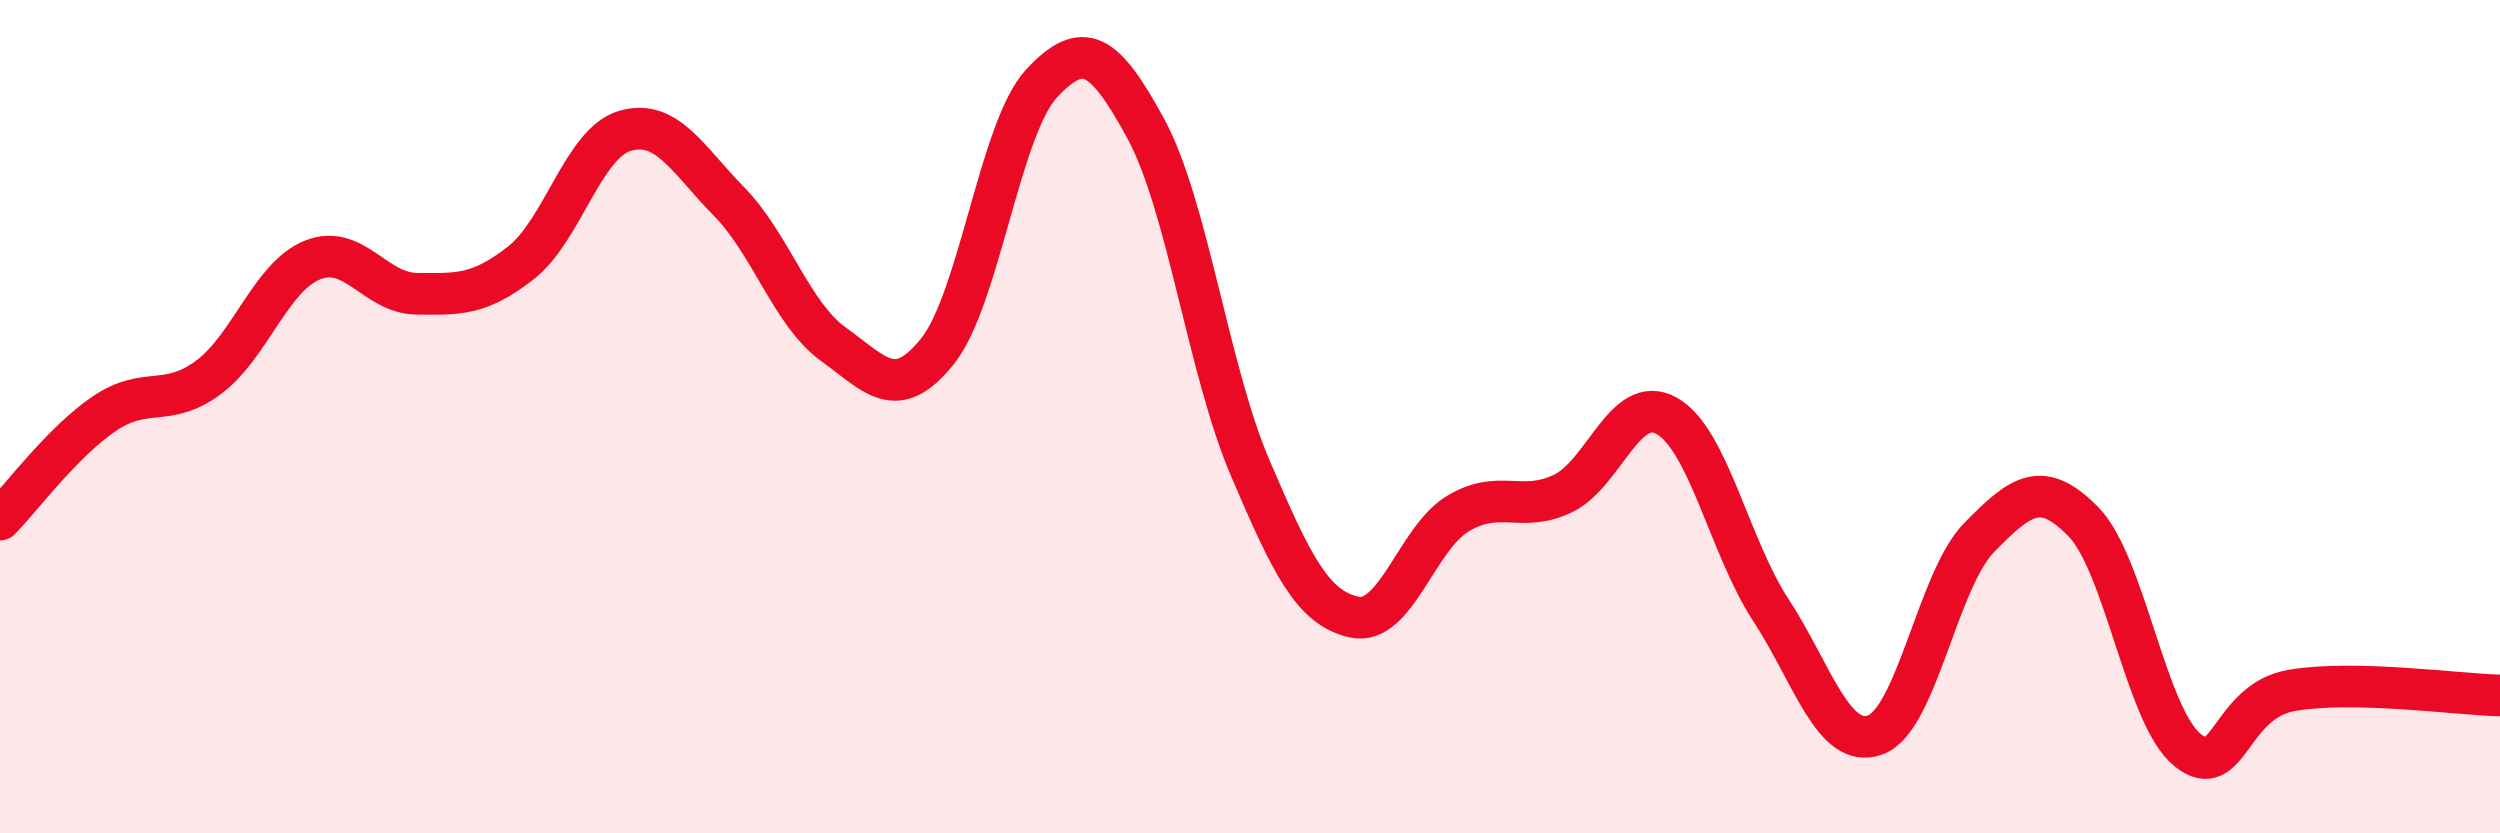
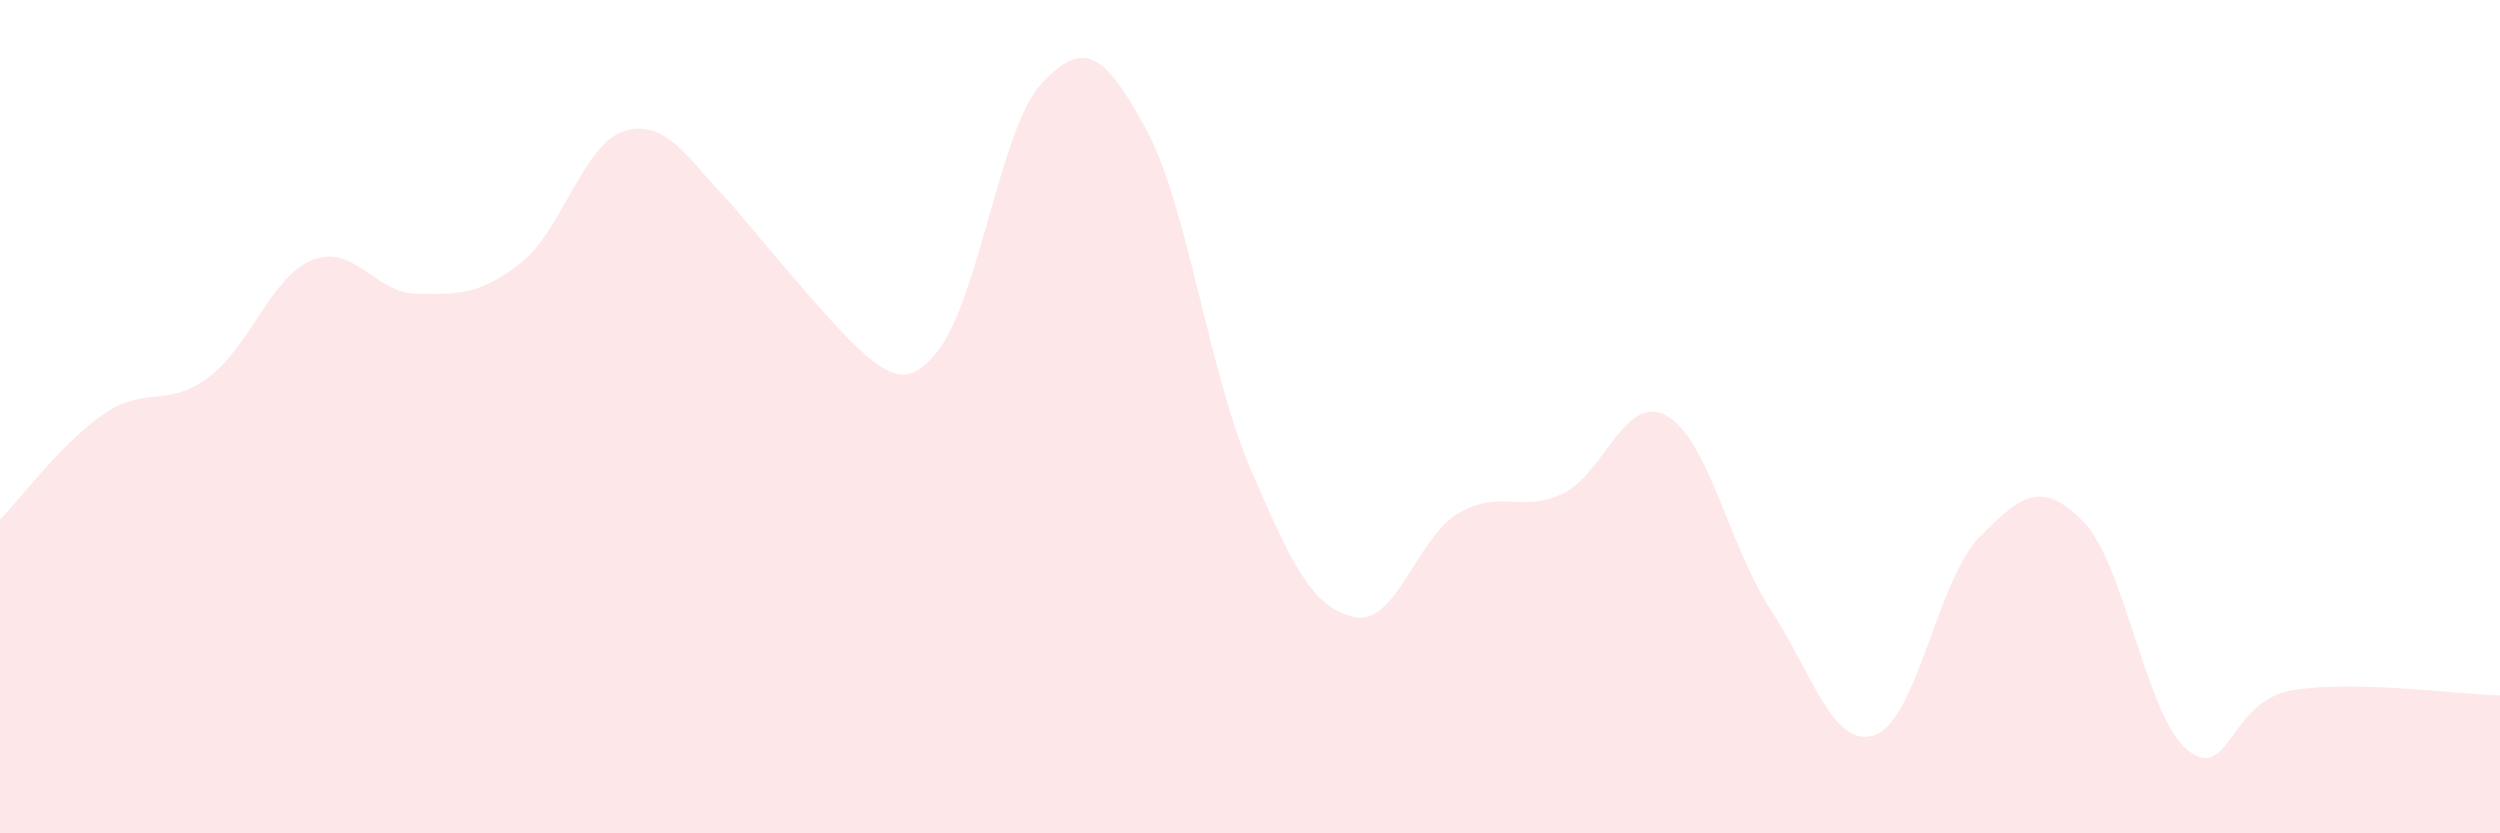
<svg xmlns="http://www.w3.org/2000/svg" width="60" height="20" viewBox="0 0 60 20">
-   <path d="M 0,12.47 C 0.5,11.96 1.5,10.61 2.5,9.93 C 3.5,9.25 4,9.8 5,9.06 C 6,8.32 6.5,6.64 7.5,6.24 C 8.5,5.84 9,7.04 10,7.05 C 11,7.06 11.5,7.09 12.5,6.31 C 13.5,5.53 14,3.43 15,3.14 C 16,2.85 16.5,3.82 17.5,4.84 C 18.5,5.86 19,7.54 20,8.26 C 21,8.98 21.5,9.68 22.5,8.43 C 23.5,7.18 24,3.07 25,2 C 26,0.93 26.5,1.25 27.5,3.09 C 28.5,4.93 29,8.88 30,11.22 C 31,13.56 31.5,14.59 32.5,14.81 C 33.5,15.03 34,12.91 35,12.32 C 36,11.73 36.5,12.32 37.5,11.85 C 38.5,11.38 39,9.42 40,9.98 C 41,10.54 41.5,13.11 42.5,14.64 C 43.5,16.17 44,17.99 45,17.64 C 46,17.29 46.5,13.92 47.5,12.9 C 48.5,11.88 49,11.5 50,12.52 C 51,13.54 51.5,17.19 52.5,18 C 53.5,18.81 53.5,16.83 55,16.57 C 56.5,16.31 59,16.67 60,16.69L60 20L0 20Z" fill="#EB0A25" opacity="0.1" stroke-linecap="round" stroke-linejoin="round" />
-   <path d="M 0,12.47 C 0.5,11.96 1.5,10.61 2.5,9.93 C 3.5,9.25 4,9.8 5,9.06 C 6,8.32 6.5,6.64 7.5,6.24 C 8.5,5.84 9,7.04 10,7.05 C 11,7.06 11.5,7.09 12.5,6.31 C 13.5,5.53 14,3.43 15,3.14 C 16,2.85 16.5,3.82 17.5,4.84 C 18.5,5.86 19,7.54 20,8.26 C 21,8.98 21.5,9.68 22.5,8.43 C 23.5,7.18 24,3.07 25,2 C 26,0.93 26.5,1.25 27.5,3.09 C 28.5,4.93 29,8.88 30,11.22 C 31,13.56 31.5,14.59 32.5,14.81 C 33.5,15.03 34,12.91 35,12.32 C 36,11.73 36.5,12.32 37.5,11.85 C 38.5,11.38 39,9.42 40,9.98 C 41,10.54 41.5,13.11 42.5,14.64 C 43.5,16.17 44,17.99 45,17.64 C 46,17.29 46.5,13.92 47.5,12.9 C 48.5,11.88 49,11.5 50,12.52 C 51,13.54 51.5,17.19 52.5,18 C 53.5,18.81 53.5,16.83 55,16.57 C 56.5,16.31 59,16.67 60,16.69" stroke="#EB0A25" stroke-width="1" fill="none" stroke-linecap="round" stroke-linejoin="round" />
+   <path d="M 0,12.47 C 0.5,11.96 1.5,10.61 2.5,9.93 C 3.5,9.25 4,9.8 5,9.06 C 6,8.32 6.5,6.64 7.5,6.24 C 8.5,5.84 9,7.04 10,7.05 C 11,7.06 11.5,7.09 12.5,6.31 C 13.5,5.53 14,3.43 15,3.14 C 16,2.85 16.5,3.82 17.5,4.84 C 21,8.98 21.5,9.68 22.5,8.43 C 23.5,7.18 24,3.07 25,2 C 26,0.93 26.5,1.25 27.5,3.09 C 28.5,4.93 29,8.88 30,11.22 C 31,13.56 31.5,14.59 32.5,14.81 C 33.5,15.03 34,12.91 35,12.32 C 36,11.73 36.5,12.32 37.5,11.85 C 38.5,11.38 39,9.42 40,9.98 C 41,10.54 41.5,13.11 42.5,14.64 C 43.5,16.17 44,17.99 45,17.64 C 46,17.29 46.5,13.92 47.5,12.9 C 48.5,11.88 49,11.5 50,12.52 C 51,13.54 51.5,17.19 52.5,18 C 53.5,18.81 53.5,16.83 55,16.57 C 56.5,16.31 59,16.67 60,16.69L60 20L0 20Z" fill="#EB0A25" opacity="0.1" stroke-linecap="round" stroke-linejoin="round" />
</svg>